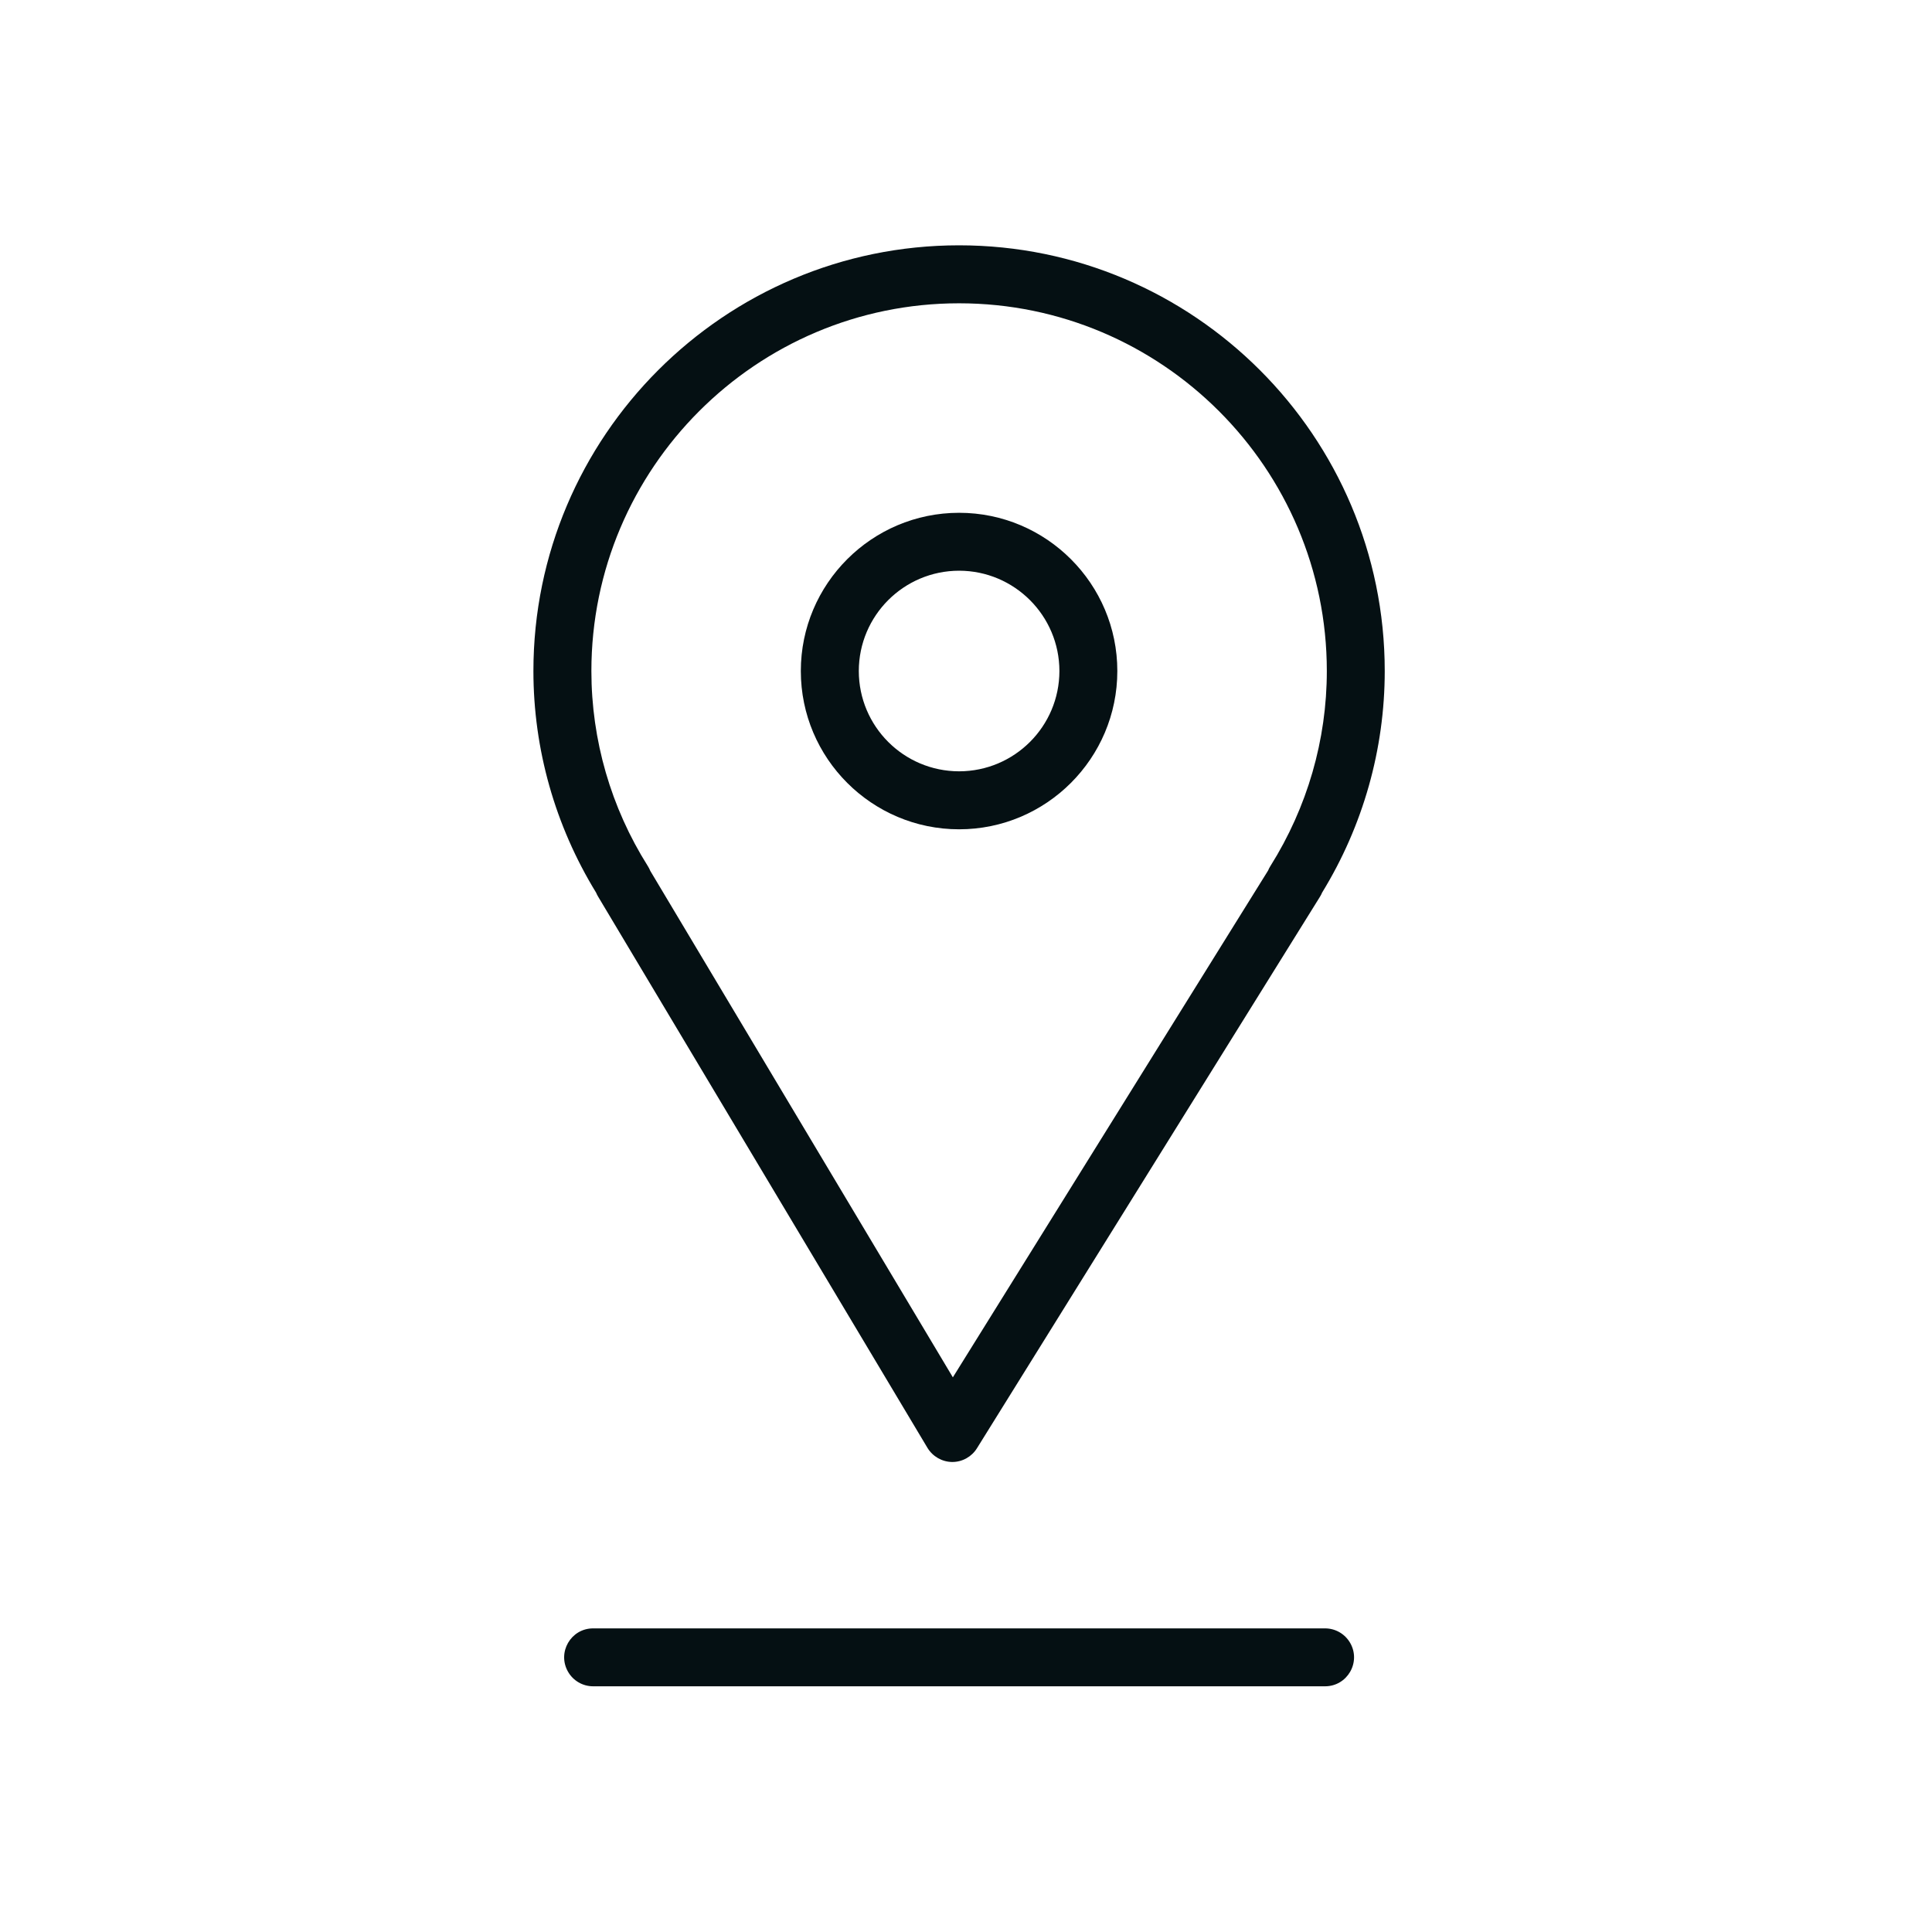
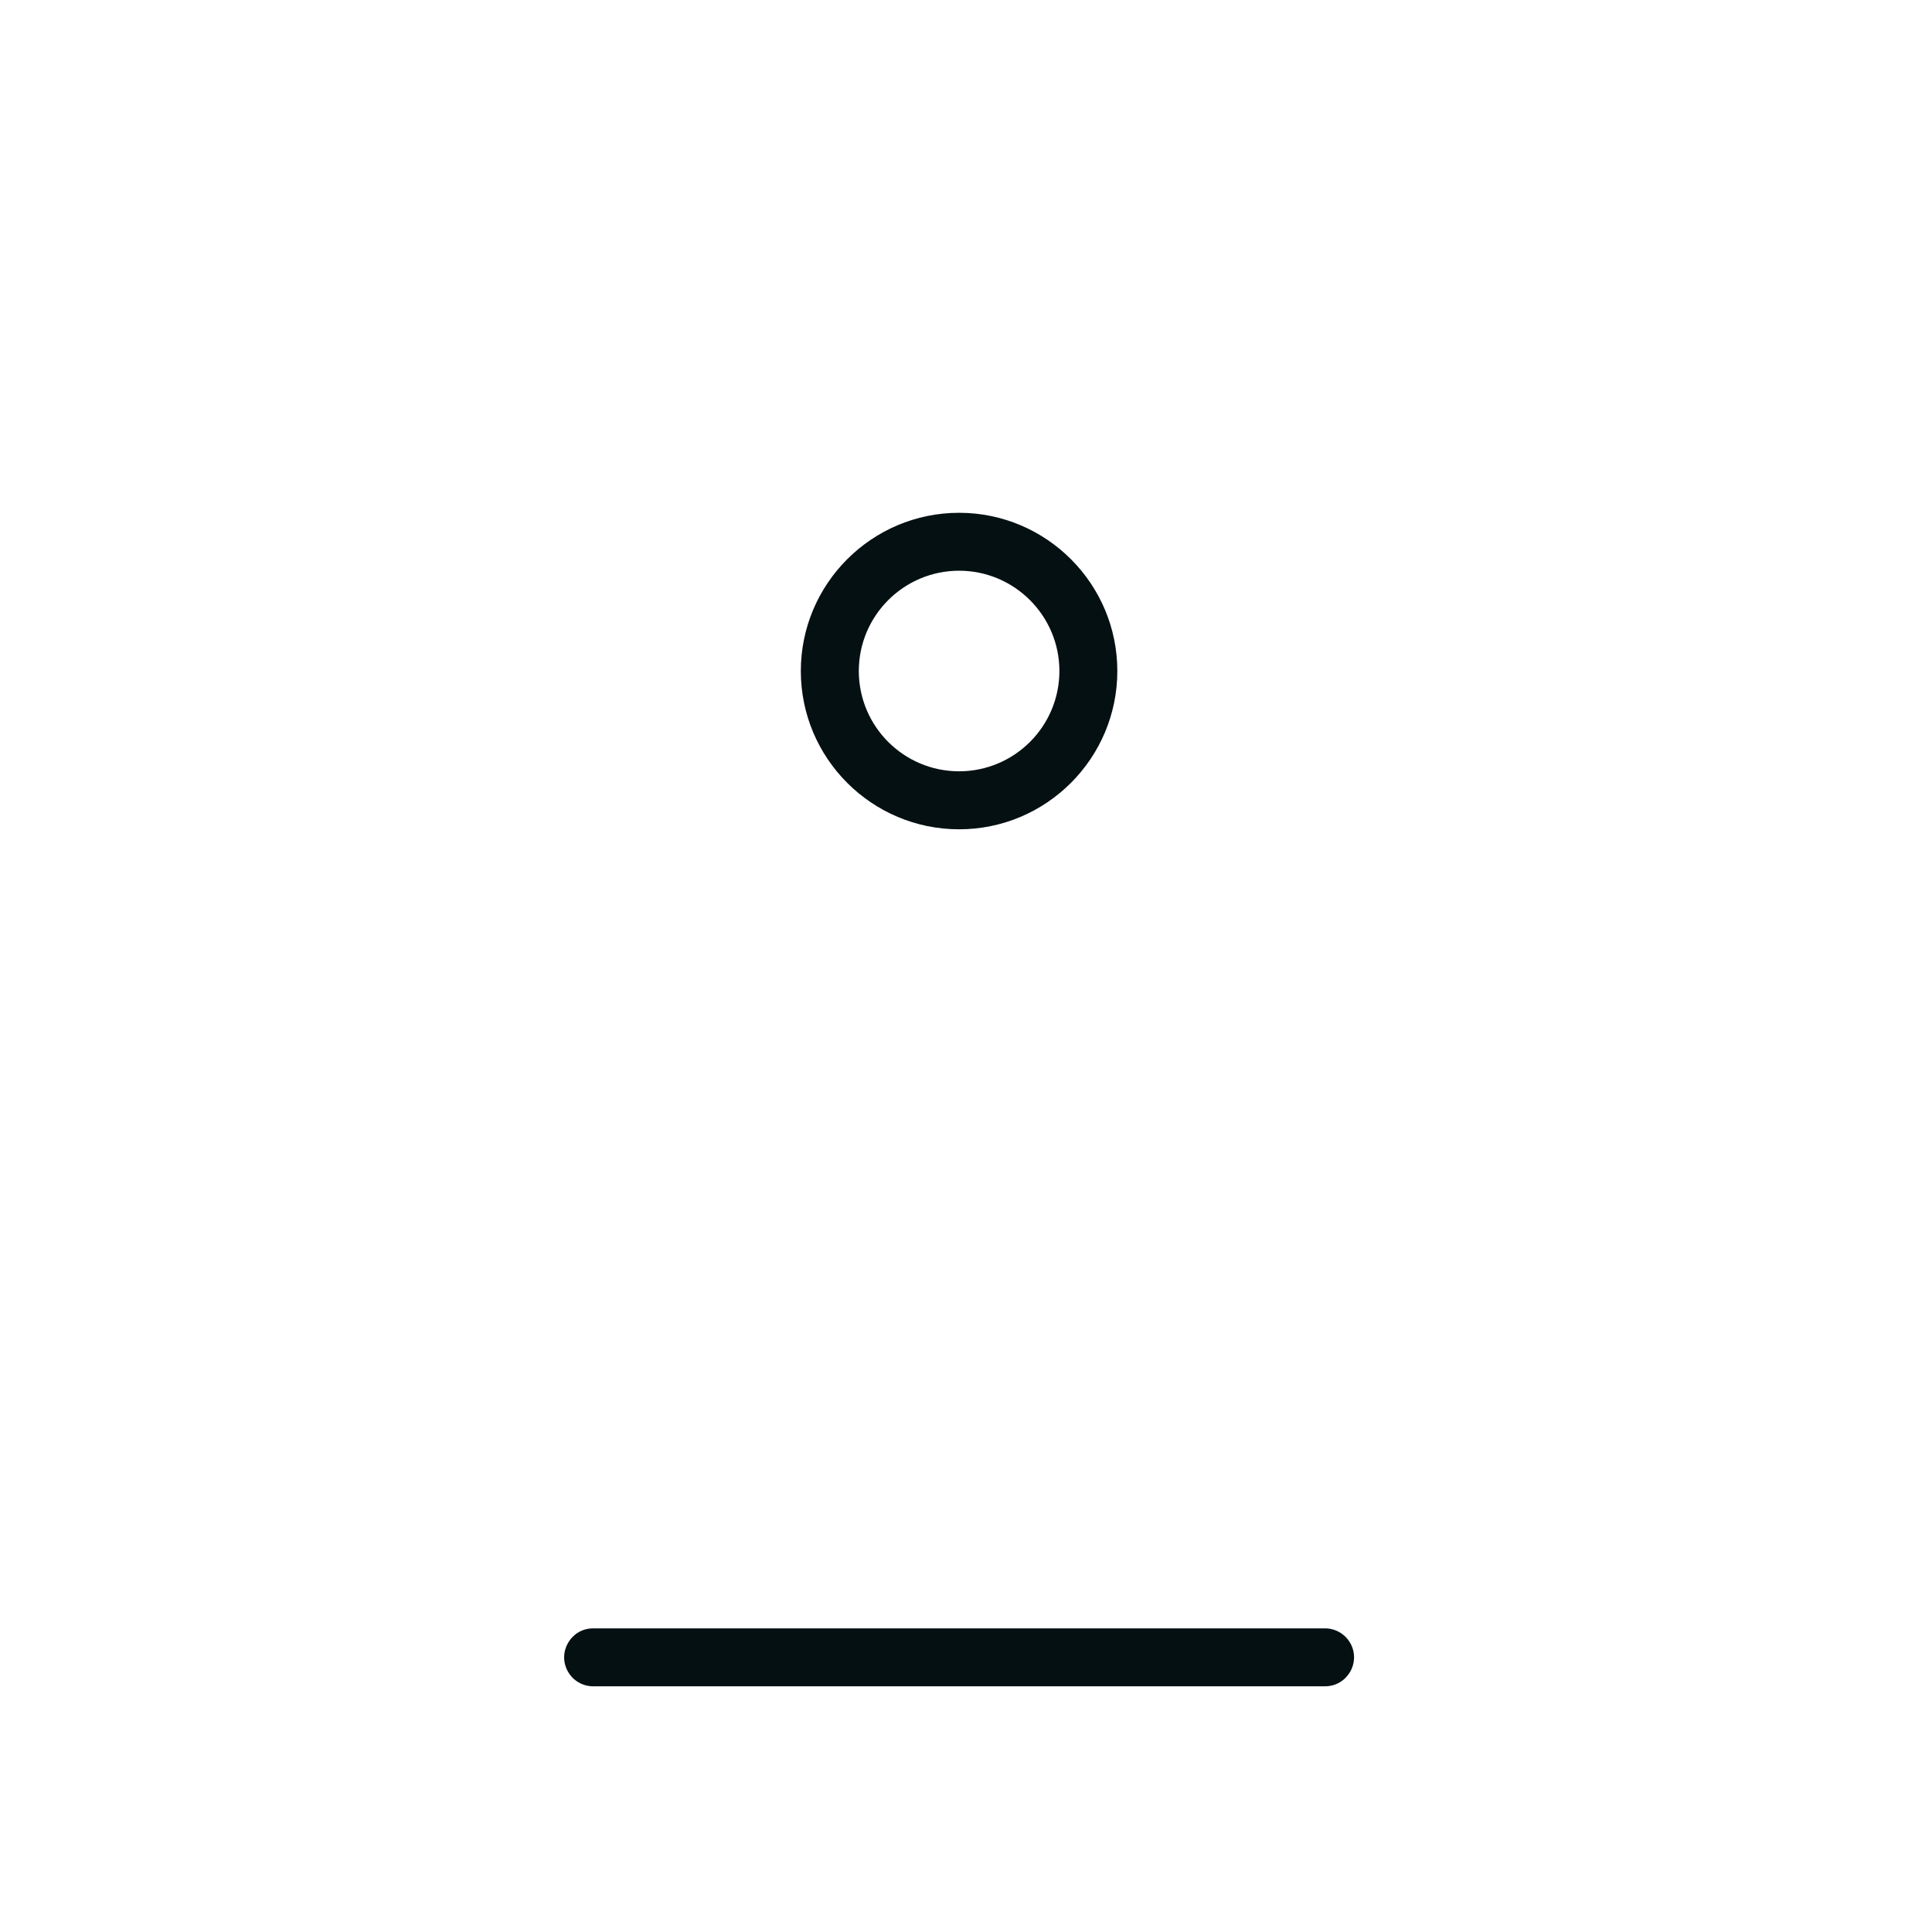
<svg xmlns="http://www.w3.org/2000/svg" viewBox="0 0 29.99 29.99" data-guides="{&quot;vertical&quot;:[],&quot;horizontal&quot;:[]}">
  <defs />
-   <path fill="#051013" stroke="#051013" fill-opacity="1" stroke-width="0" stroke-opacity="1" fill-rule="evenodd" id="tSvg1418fd8b89a" title="Path 2" d="M9.282 13.914C10.987 16.768 12.692 19.621 14.397 22.475C14.478 22.609 14.623 22.692 14.779 22.694C14.781 22.694 14.782 22.694 14.783 22.694C14.938 22.694 15.083 22.613 15.165 22.481C16.94 19.628 18.715 16.774 20.489 13.921C20.503 13.899 20.514 13.877 20.523 13.855C21.158 12.82 21.495 11.63 21.495 10.416C21.495 6.772 18.531 3.808 14.887 3.808C11.244 3.808 8.28 6.772 8.28 10.416C8.28 11.628 8.616 12.816 9.253 13.856C9.261 13.876 9.271 13.895 9.282 13.914ZM14.887 4.708C18.035 4.708 20.596 7.269 20.596 10.416C20.596 11.485 20.293 12.532 19.72 13.444C19.706 13.466 19.694 13.488 19.685 13.512C18.054 16.134 16.422 18.757 14.791 21.38C13.225 18.759 11.659 16.139 10.094 13.518C10.083 13.492 10.071 13.467 10.056 13.444C9.484 12.537 9.18 11.488 9.18 10.416C9.18 7.269 11.74 4.708 14.887 4.708Z" />
  <path fill="#051013" stroke="#051013" fill-opacity="1" stroke-width="0" stroke-opacity="1" fill-rule="evenodd" id="tSvg8e4118dbbf" title="Path 3" d="M14.888 12.873C16.242 12.873 17.344 11.771 17.344 10.416C17.344 9.062 16.242 7.96 14.888 7.96C13.533 7.96 12.431 9.062 12.431 10.416C12.431 11.771 13.533 12.873 14.888 12.873ZM14.888 8.859C15.747 8.86 16.444 9.557 16.445 10.416C16.444 11.276 15.747 11.972 14.888 11.973C14.028 11.972 13.332 11.276 13.331 10.416C13.332 9.557 14.028 8.86 14.888 8.859ZM20.568 25.277C16.781 25.277 12.994 25.277 9.207 25.277C8.861 25.277 8.645 25.651 8.818 25.951C8.898 26.09 9.046 26.176 9.207 26.176C12.994 26.176 16.781 26.176 20.568 26.176C20.914 26.176 21.131 25.802 20.958 25.502C20.877 25.362 20.729 25.277 20.568 25.277Z" />
</svg>